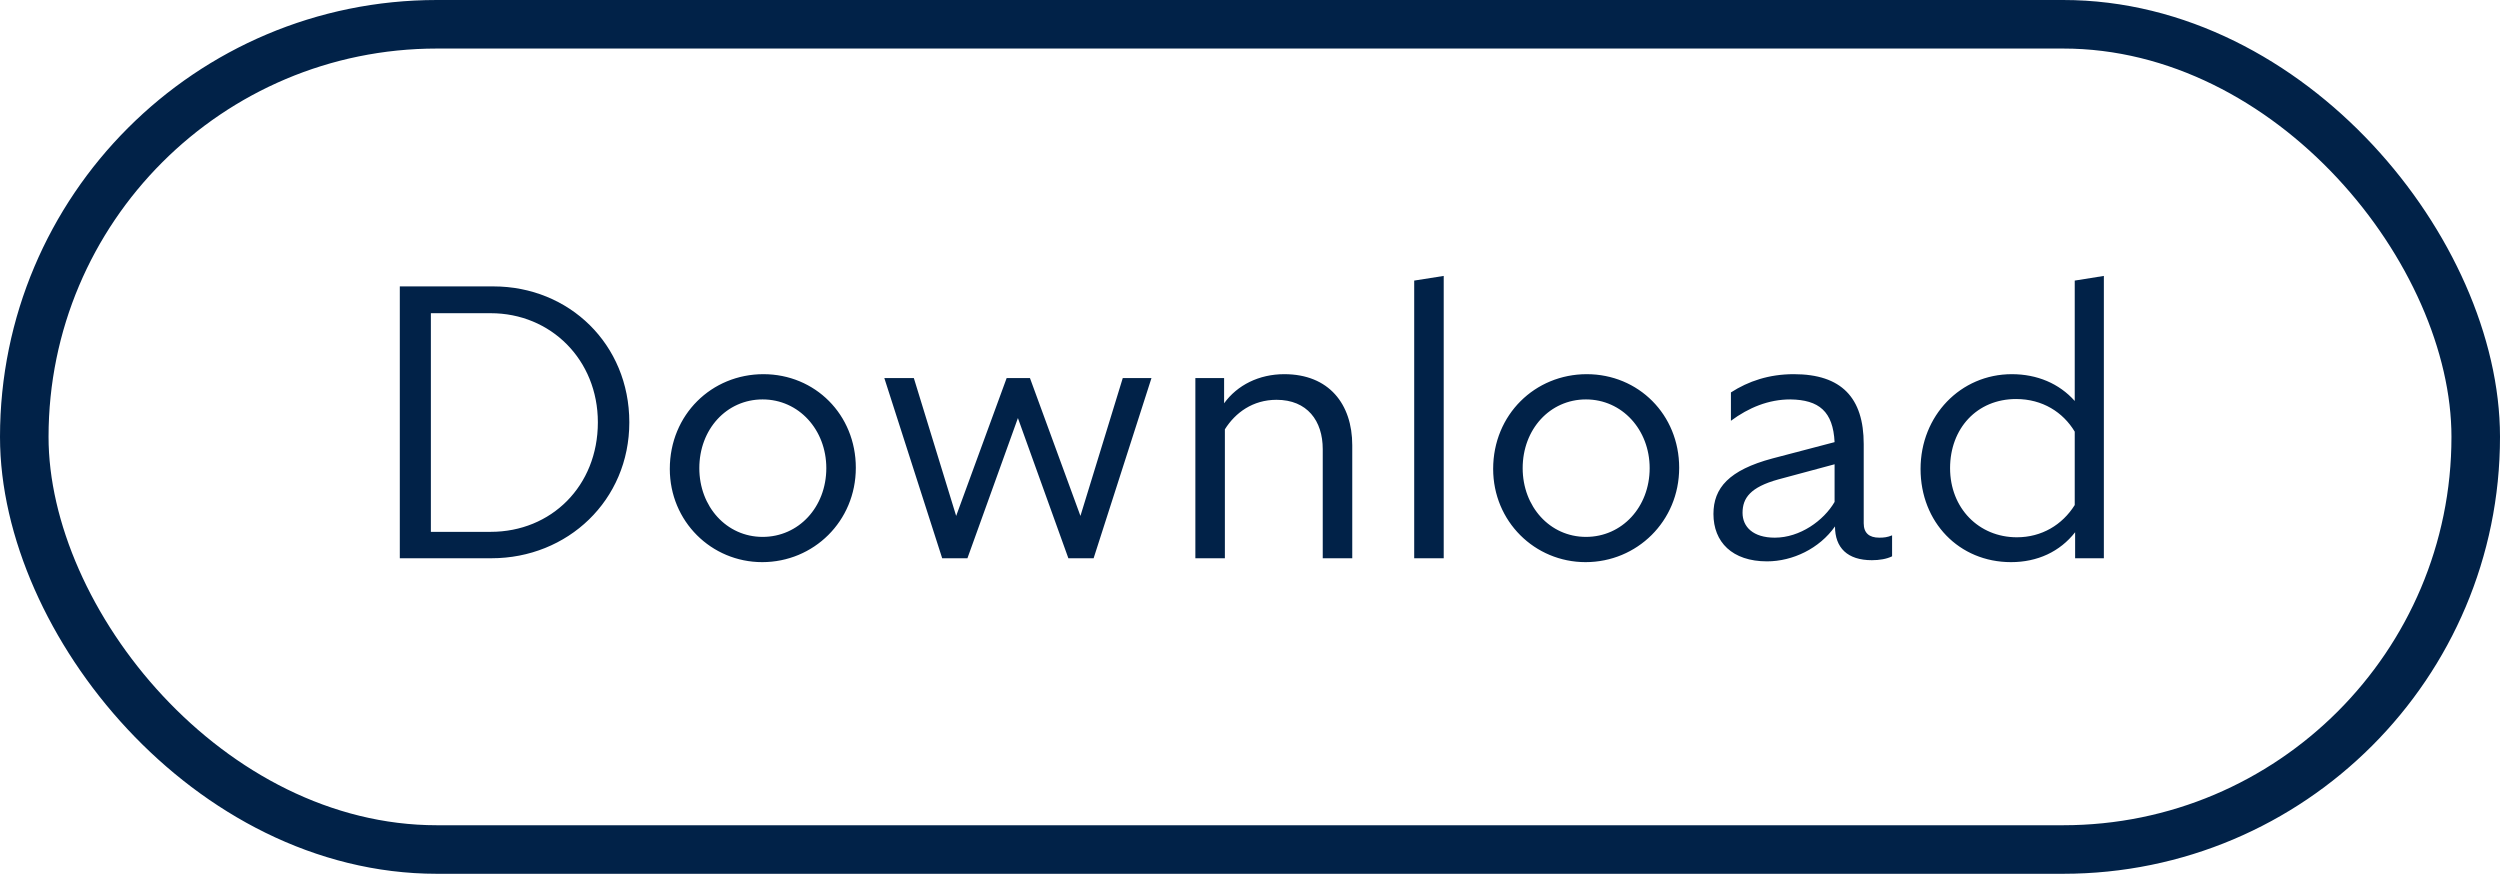
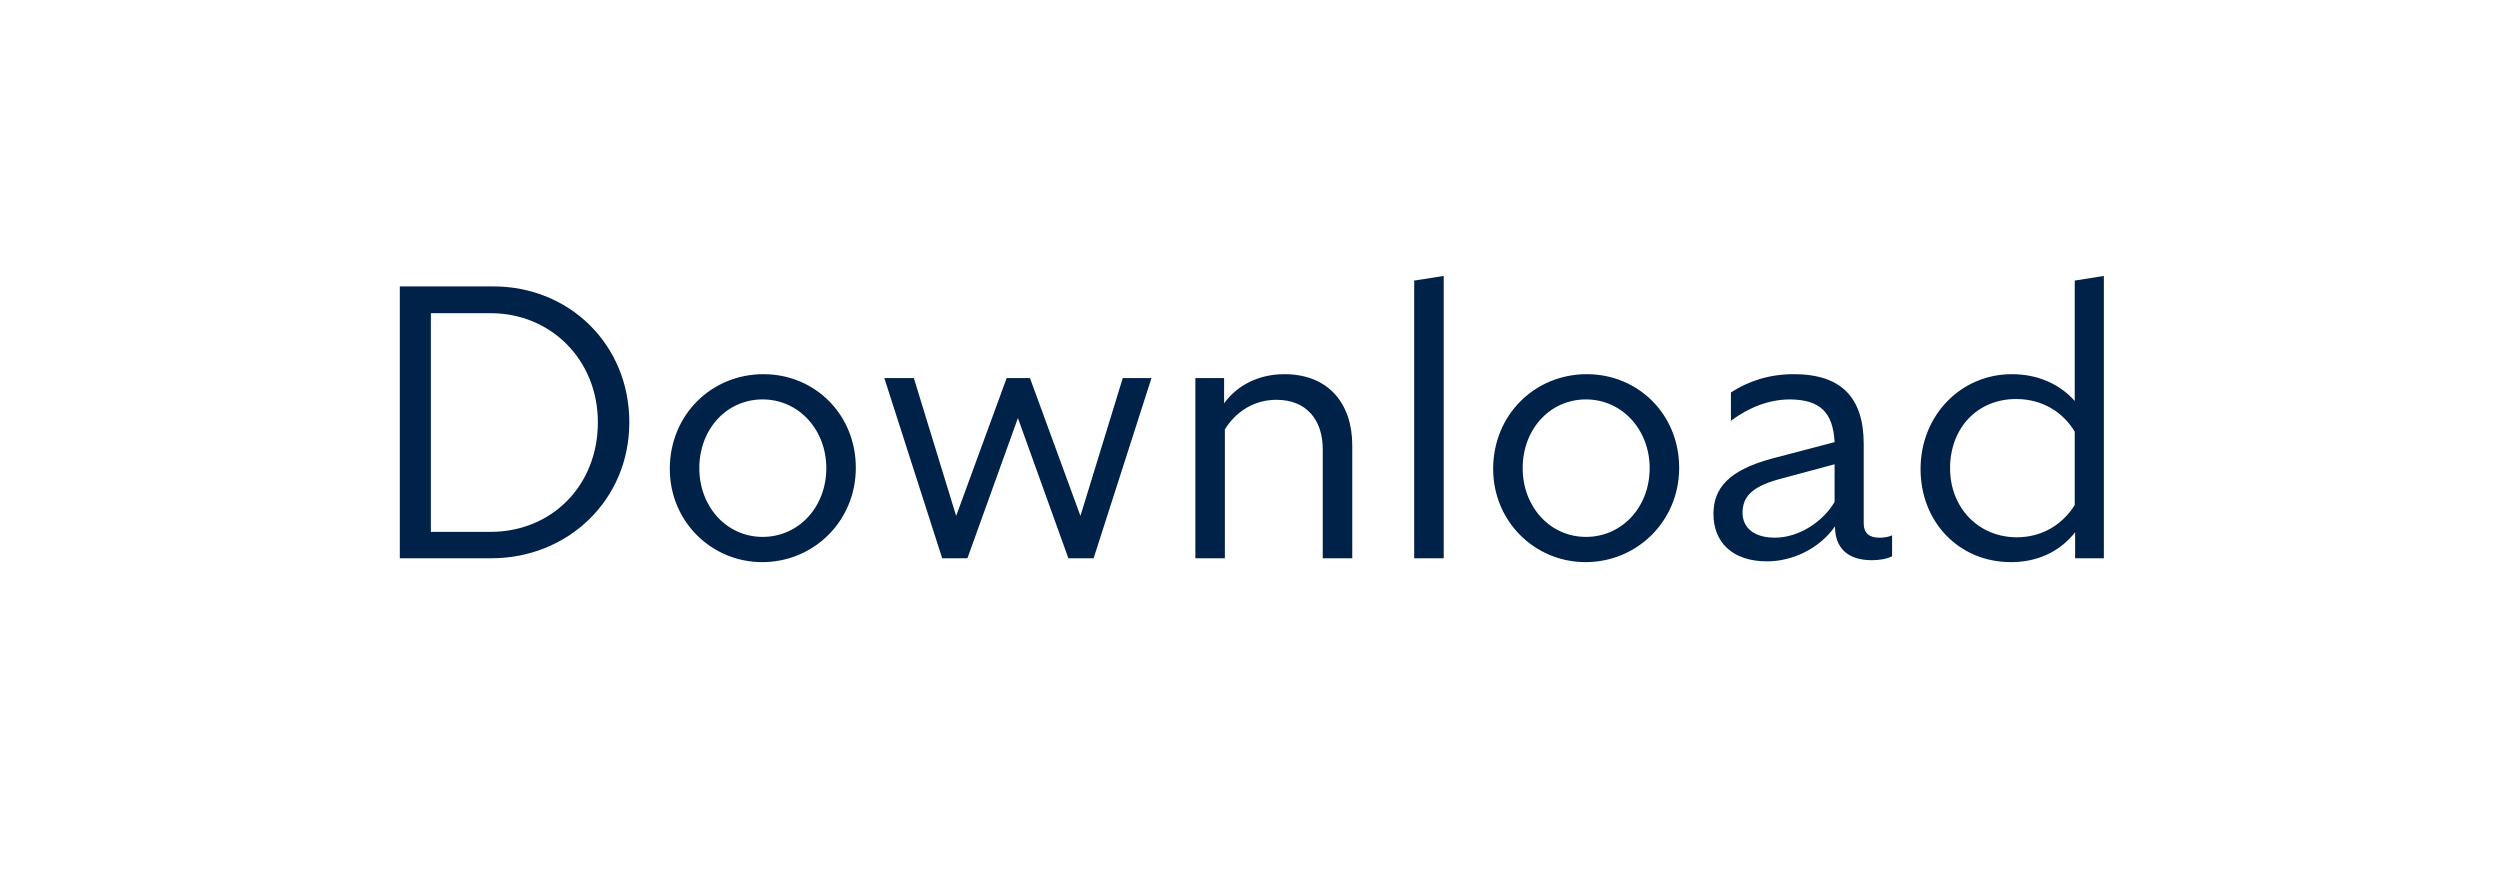
<svg xmlns="http://www.w3.org/2000/svg" width="103" height="36" viewBox="0 0 103 36" fill="none">
-   <rect x="1" y="1" width="101" height="34" rx="17" stroke="#012248" stroke-width="2" />
-   <path d="M16.472 23V11.8H20.328C23.448 11.8 25.928 14.184 25.928 17.4C25.928 20.616 23.384 23 20.248 23H16.472ZM20.216 12.904H17.752V21.912H20.216C22.712 21.912 24.632 20.024 24.632 17.4C24.632 14.824 22.696 12.904 20.216 12.904ZM27.596 19.32C27.596 17.08 29.324 15.416 31.452 15.416C33.58 15.416 35.26 17.08 35.26 19.272C35.26 21.48 33.516 23.16 31.404 23.16C29.308 23.16 27.596 21.48 27.596 19.32ZM34.044 19.288C34.044 17.704 32.908 16.456 31.42 16.456C29.932 16.456 28.812 17.688 28.812 19.288C28.812 20.872 29.932 22.12 31.42 22.12C32.908 22.12 34.044 20.888 34.044 19.288ZM44.017 23L41.938 17.224L39.858 23H38.818L36.434 15.576H37.65L39.394 21.256L41.474 15.576H42.434L44.514 21.256L46.258 15.576H47.441L45.057 23H44.017ZM52.593 16.472C51.617 16.472 50.897 17 50.465 17.688V23H49.249V15.576H50.433V16.616C50.977 15.864 51.873 15.416 52.913 15.416C54.753 15.416 55.713 16.648 55.713 18.344V23H54.497V18.504C54.497 17.336 53.857 16.472 52.593 16.472ZM58.265 23V11.56L59.481 11.368V23H58.265ZM61.518 19.32C61.518 17.08 63.246 15.416 65.374 15.416C67.502 15.416 69.182 17.08 69.182 19.272C69.182 21.48 67.438 23.16 65.326 23.16C63.23 23.16 61.518 21.48 61.518 19.32ZM67.966 19.288C67.966 17.704 66.83 16.456 65.342 16.456C63.854 16.456 62.734 17.688 62.734 19.288C62.734 20.872 63.854 22.12 65.342 22.12C66.83 22.12 67.966 20.888 67.966 19.288ZM77.121 23.08C76.114 23.08 75.602 22.568 75.602 21.688C74.962 22.6 73.858 23.128 72.802 23.128C71.362 23.128 70.594 22.328 70.594 21.176C70.594 20.104 71.234 19.368 73.025 18.888L75.585 18.216C75.522 16.952 74.945 16.472 73.761 16.456C72.865 16.456 72.049 16.792 71.314 17.336V16.168C72.034 15.704 72.882 15.416 73.906 15.416C75.874 15.416 76.785 16.392 76.785 18.296V21.56C76.785 21.96 77.01 22.152 77.425 22.152C77.618 22.152 77.761 22.136 77.954 22.056V22.92C77.73 23.032 77.425 23.08 77.121 23.08ZM71.793 21.128C71.793 21.704 72.225 22.152 73.121 22.152C74.162 22.152 75.138 21.448 75.585 20.68V19.128L73.266 19.752C72.114 20.072 71.793 20.52 71.793 21.128ZM85.495 23V21.928C84.871 22.728 83.943 23.16 82.855 23.16C80.711 23.16 79.127 21.512 79.127 19.32C79.127 17.128 80.775 15.416 82.887 15.416C83.927 15.416 84.839 15.8 85.479 16.52V11.56L86.679 11.368V23H85.495ZM80.343 19.288C80.343 20.936 81.527 22.136 83.095 22.136C84.119 22.136 84.967 21.624 85.479 20.808V17.784C84.999 16.984 84.151 16.44 83.063 16.44C81.447 16.44 80.343 17.656 80.343 19.288Z" fill="#012248" />
+   <path d="M16.472 23V11.8H20.328C23.448 11.8 25.928 14.184 25.928 17.4C25.928 20.616 23.384 23 20.248 23H16.472ZM20.216 12.904H17.752V21.912H20.216C22.712 21.912 24.632 20.024 24.632 17.4C24.632 14.824 22.696 12.904 20.216 12.904ZM27.596 19.32C27.596 17.08 29.324 15.416 31.452 15.416C33.58 15.416 35.26 17.08 35.26 19.272C35.26 21.48 33.516 23.16 31.404 23.16C29.308 23.16 27.596 21.48 27.596 19.32ZM34.044 19.288C34.044 17.704 32.908 16.456 31.42 16.456C29.932 16.456 28.812 17.688 28.812 19.288C28.812 20.872 29.932 22.12 31.42 22.12C32.908 22.12 34.044 20.888 34.044 19.288ZM44.017 23L41.938 17.224L39.858 23H38.818L36.434 15.576H37.65L39.394 21.256L41.474 15.576H42.434L44.514 21.256L46.258 15.576H47.441L45.057 23H44.017ZM52.593 16.472C51.617 16.472 50.897 17 50.465 17.688V23H49.249V15.576H50.433V16.616C50.977 15.864 51.873 15.416 52.913 15.416C54.753 15.416 55.713 16.648 55.713 18.344V23H54.497V18.504C54.497 17.336 53.857 16.472 52.593 16.472M58.265 23V11.56L59.481 11.368V23H58.265ZM61.518 19.32C61.518 17.08 63.246 15.416 65.374 15.416C67.502 15.416 69.182 17.08 69.182 19.272C69.182 21.48 67.438 23.16 65.326 23.16C63.23 23.16 61.518 21.48 61.518 19.32ZM67.966 19.288C67.966 17.704 66.83 16.456 65.342 16.456C63.854 16.456 62.734 17.688 62.734 19.288C62.734 20.872 63.854 22.12 65.342 22.12C66.83 22.12 67.966 20.888 67.966 19.288ZM77.121 23.08C76.114 23.08 75.602 22.568 75.602 21.688C74.962 22.6 73.858 23.128 72.802 23.128C71.362 23.128 70.594 22.328 70.594 21.176C70.594 20.104 71.234 19.368 73.025 18.888L75.585 18.216C75.522 16.952 74.945 16.472 73.761 16.456C72.865 16.456 72.049 16.792 71.314 17.336V16.168C72.034 15.704 72.882 15.416 73.906 15.416C75.874 15.416 76.785 16.392 76.785 18.296V21.56C76.785 21.96 77.01 22.152 77.425 22.152C77.618 22.152 77.761 22.136 77.954 22.056V22.92C77.73 23.032 77.425 23.08 77.121 23.08ZM71.793 21.128C71.793 21.704 72.225 22.152 73.121 22.152C74.162 22.152 75.138 21.448 75.585 20.68V19.128L73.266 19.752C72.114 20.072 71.793 20.52 71.793 21.128ZM85.495 23V21.928C84.871 22.728 83.943 23.16 82.855 23.16C80.711 23.16 79.127 21.512 79.127 19.32C79.127 17.128 80.775 15.416 82.887 15.416C83.927 15.416 84.839 15.8 85.479 16.52V11.56L86.679 11.368V23H85.495ZM80.343 19.288C80.343 20.936 81.527 22.136 83.095 22.136C84.119 22.136 84.967 21.624 85.479 20.808V17.784C84.999 16.984 84.151 16.44 83.063 16.44C81.447 16.44 80.343 17.656 80.343 19.288Z" fill="#012248" />
</svg>